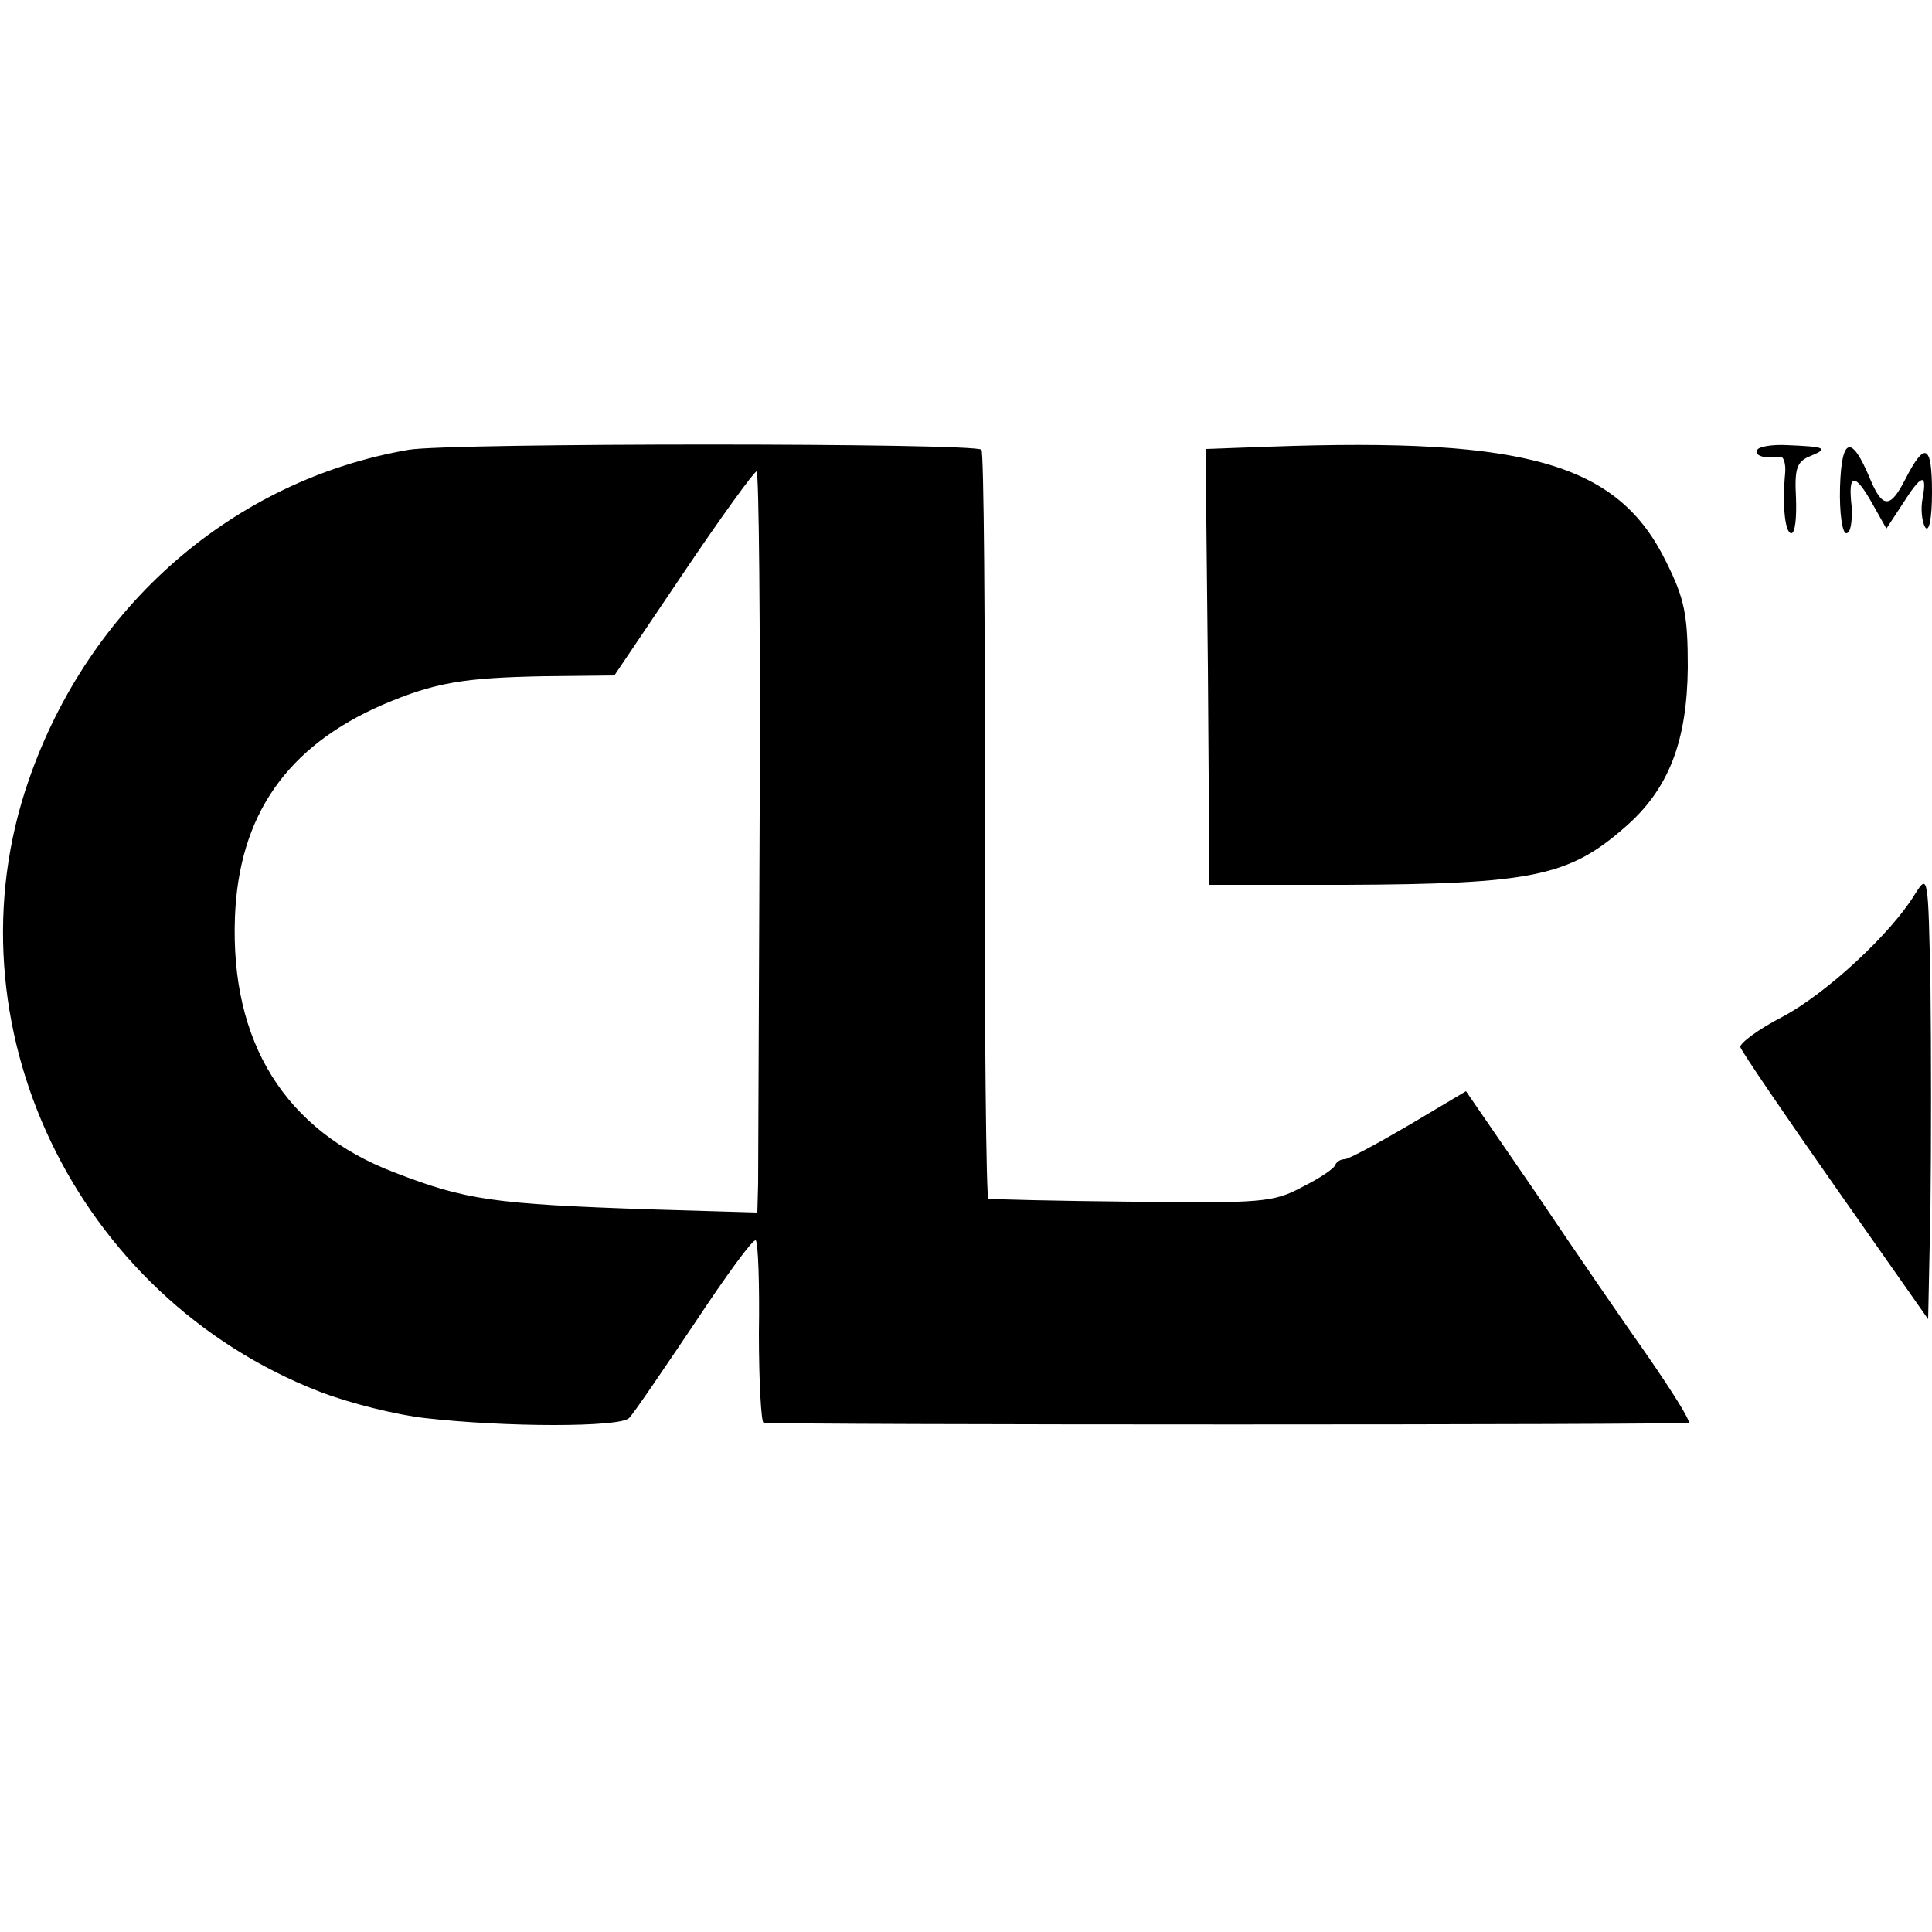
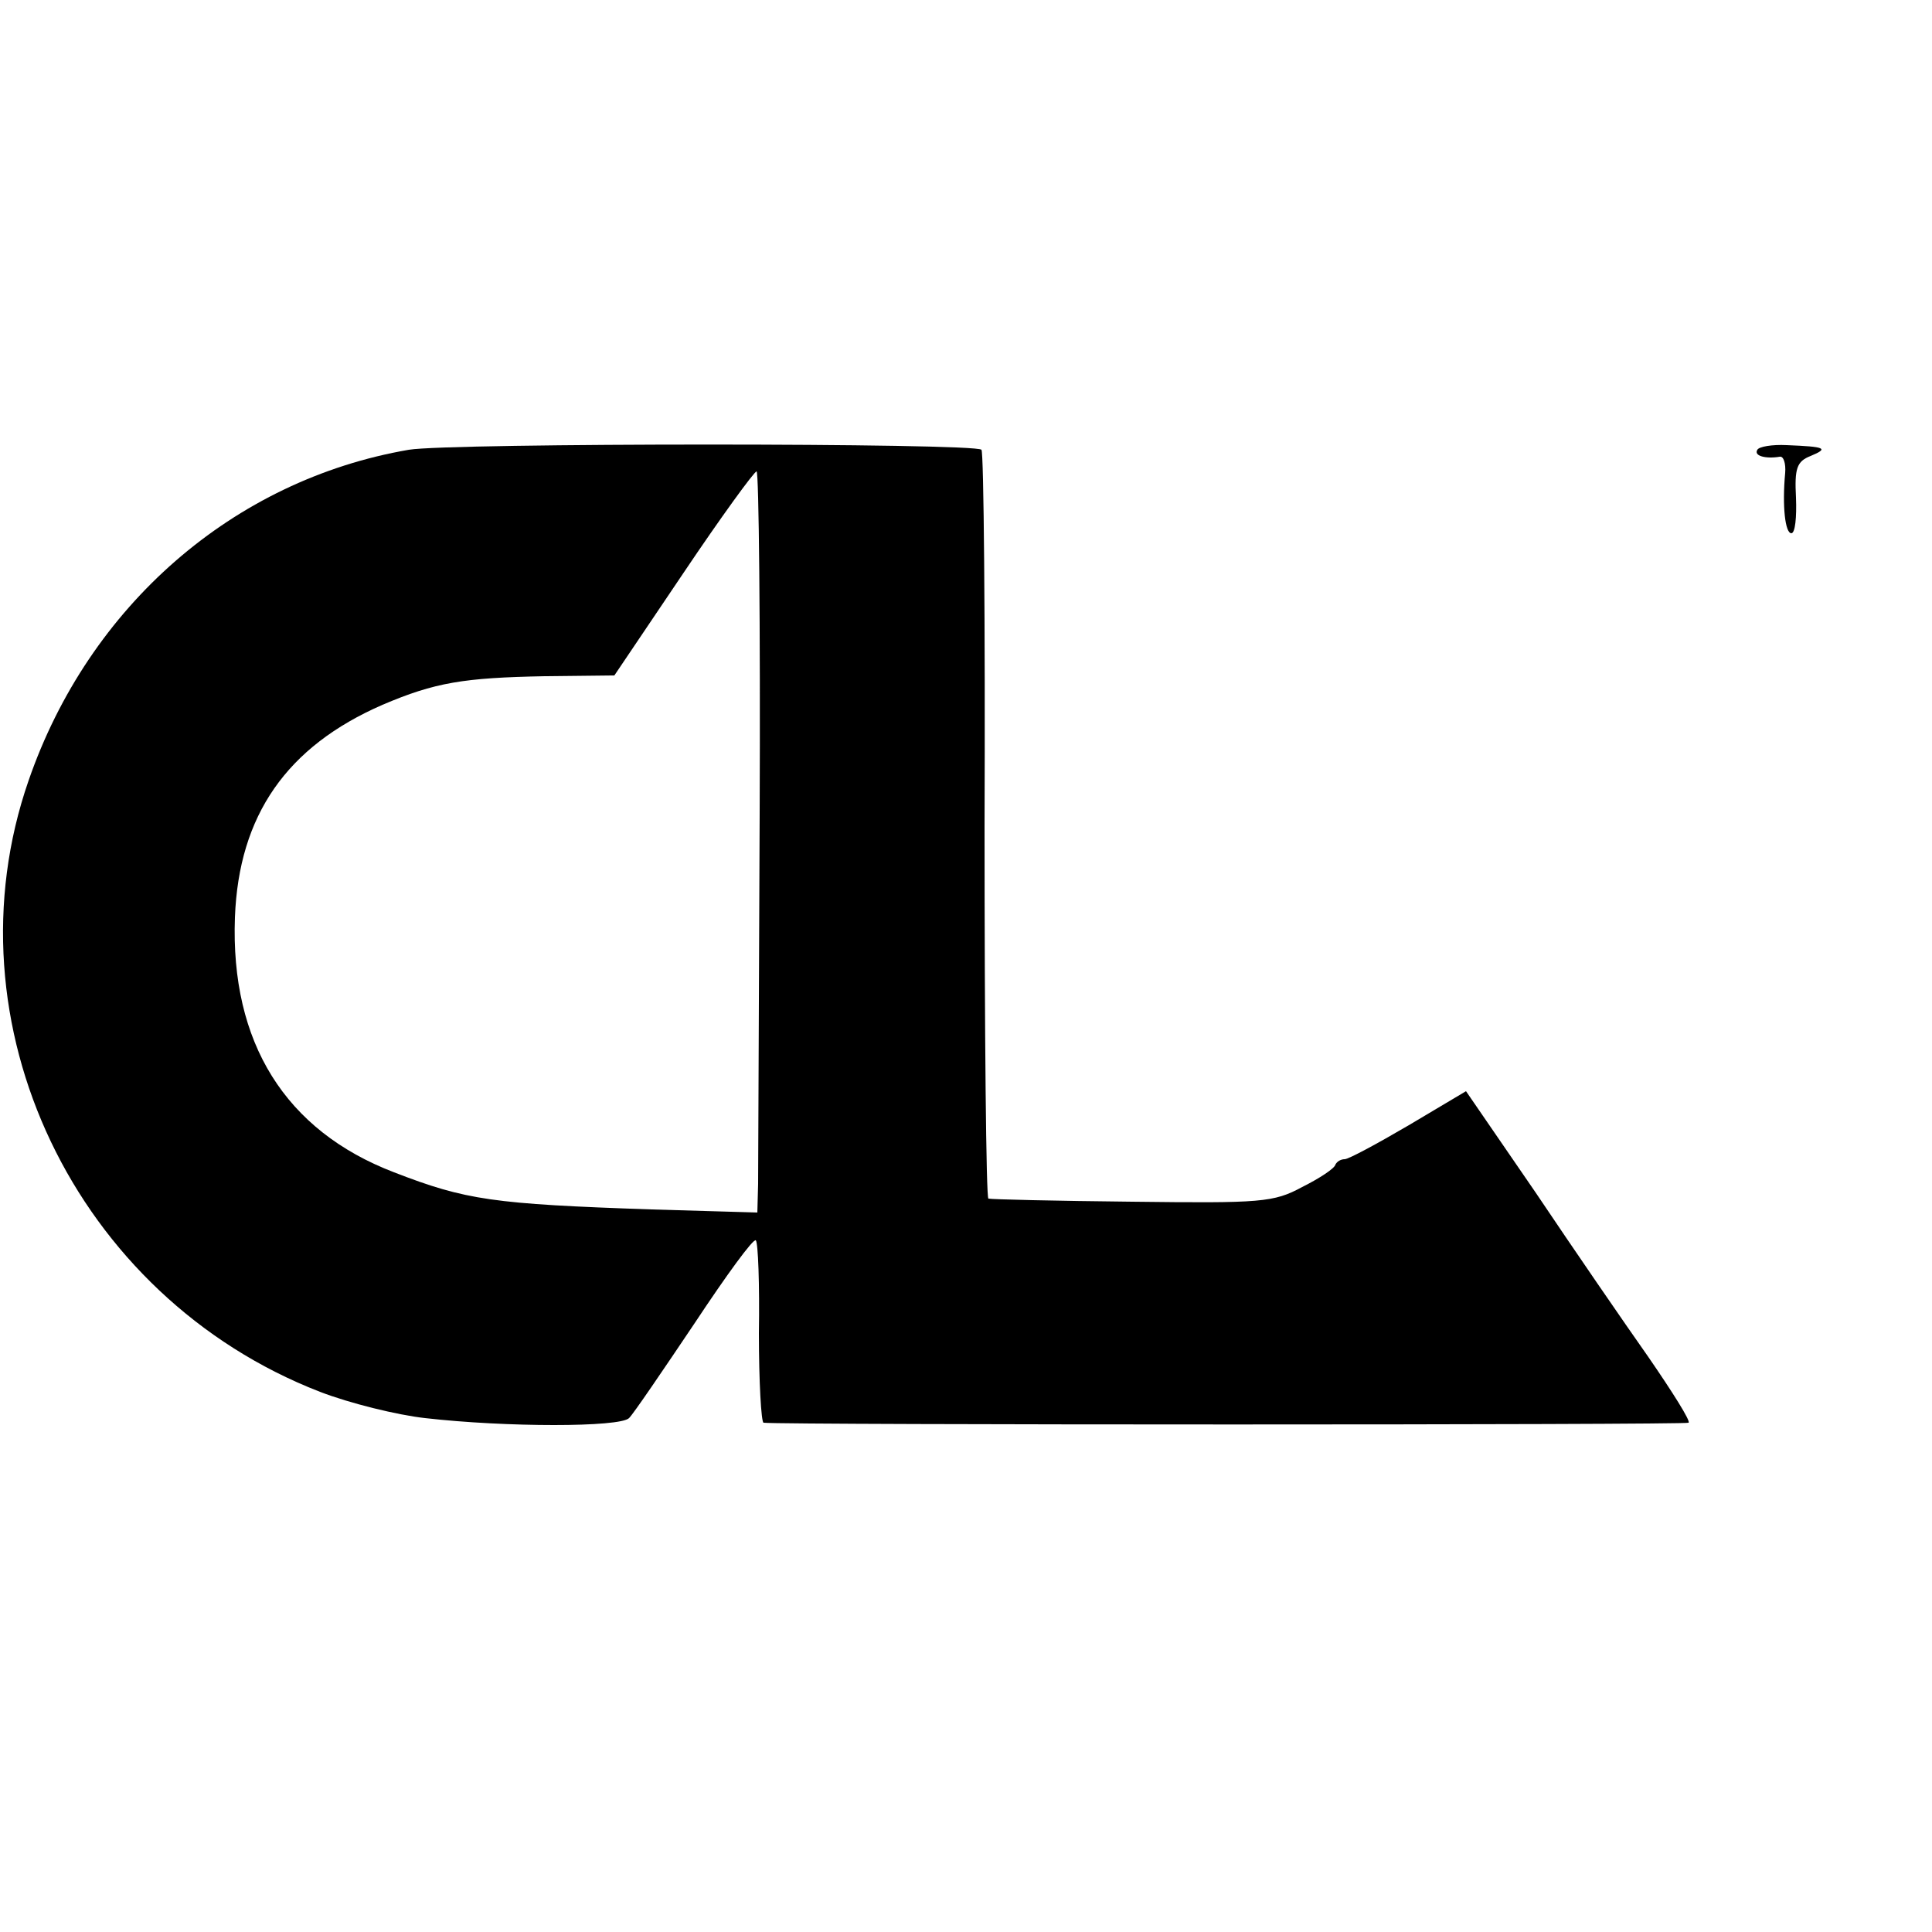
<svg xmlns="http://www.w3.org/2000/svg" version="1.0" width="250pt" height="250pt" viewBox="0 0 250 250" preserveAspectRatio="xMidYMid meet">
  <g transform="translate(0,250) scale(0.1,-0.1)" fill="#000000" stroke="none">
    <path d="M529 1918 c-227 -39 -414 -202 -492 -428 -109 -314 60 -668 377 -791 39 -15 100 -30 136 -34 105 -12 252 -12 264 0 6 6 44 62 85 123 41 62 76 110 79 107 3 -3 5 -57 4 -120 0 -63 3 -115 6 -116 27 -3 1194 -3 1197 0 3 2 -21 40 -52 85 -31 44 -97 140 -146 213 l-90 131 -74 -44 c-41 -24 -78 -44 -83 -44 -5 0 -10 -3 -12 -7 -1 -5 -21 -18 -43 -29 -37 -20 -53 -21 -220 -19 -99 1 -182 3 -186 4 -3 0 -5 217 -5 482 1 264 -1 484 -4 487 -7 9 -688 9 -741 0z m454 -471 c-1 -243 -2 -459 -2 -479 l-1 -37 -137 4 c-205 7 -240 12 -333 48 -141 54 -212 168 -206 330 5 132 67 221 191 275 68 29 105 35 210 37 l90 1 89 132 c49 73 92 132 95 132 3 0 5 -199 4 -443z" />
-     <path d="M1643 1922 l-83 -3 3 -282 2 -282 175 0 c242 1 290 11 362 74 57 49 81 111 82 207 0 68 -4 89 -28 137 -62 127 -179 161 -513 149z" />
    <path d="M2274 1918 c-5 -8 11 -12 29 -9 5 1 8 -9 7 -21 -4 -43 0 -78 8 -78 5 0 7 21 6 46 -2 38 1 47 19 54 24 10 19 12 -31 14 -19 1 -36 -2 -38 -6z" />
-     <path d="M2381 1870 c-1 -34 3 -60 8 -60 6 0 8 16 7 35 -5 43 4 44 27 3 l18 -32 21 32 c24 38 32 41 26 8 -3 -14 -1 -31 3 -38 5 -8 9 10 9 45 0 62 -9 67 -35 16 -19 -37 -29 -37 -45 1 -24 58 -37 55 -39 -10z" />
-     <path d="M2478 1343 c-31 -51 -115 -129 -172 -159 -31 -16 -55 -34 -54 -39 2 -6 57 -87 123 -181 l120 -171 3 143 c1 79 1 210 0 290 -3 141 -3 144 -20 117z" />
  </g>
</svg>